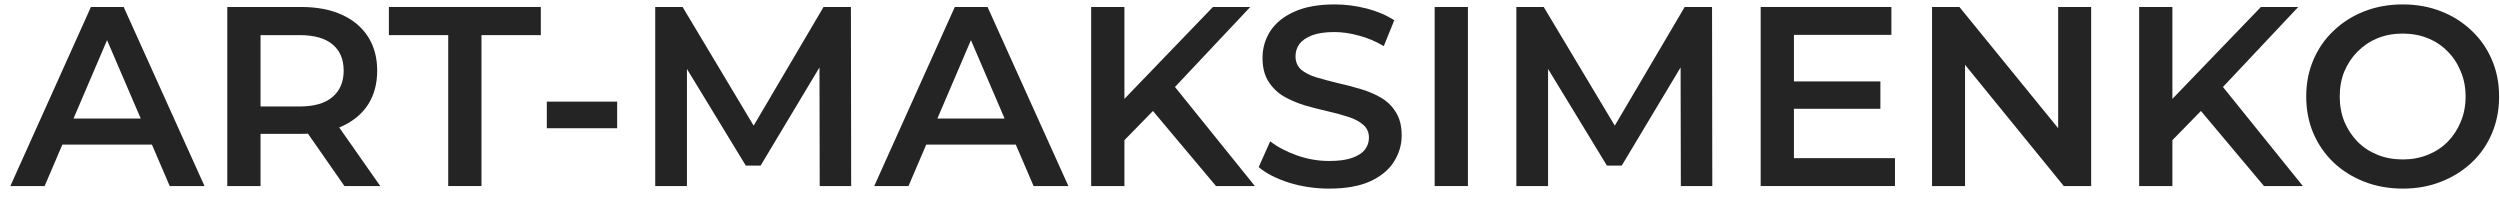
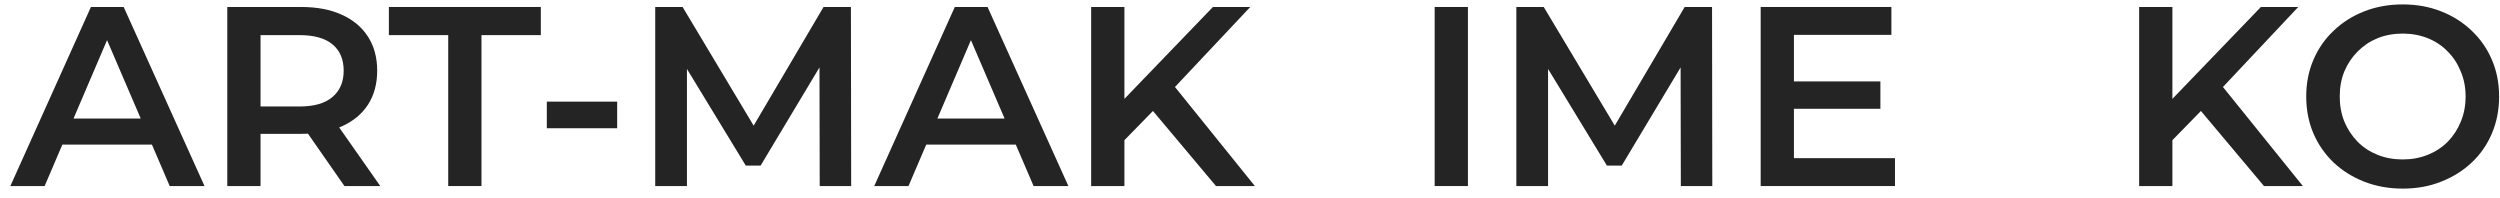
<svg xmlns="http://www.w3.org/2000/svg" width="215" height="17" viewBox="0 0 215 17" fill="none">
  <path d="M0.89 16L7.82 0.6H10.636L17.588 16H14.596L8.634 2.118H9.778L3.838 16H0.89ZM4.08 12.436L4.85 10.192H13.166L13.936 12.436H4.08Z" fill="#242424" />
  <path d="M19.547 16V0.6H25.883C27.247 0.6 28.413 0.82 29.381 1.26C30.363 1.7 31.119 2.331 31.646 3.152C32.175 3.973 32.438 4.949 32.438 6.078C32.438 7.207 32.175 8.183 31.646 9.004C31.119 9.811 30.363 10.434 29.381 10.874C28.413 11.299 27.247 11.512 25.883 11.512H21.131L22.407 10.214V16H19.547ZM29.622 16L25.729 10.412H28.787L32.703 16H29.622ZM22.407 10.522L21.131 9.158H25.75C27.012 9.158 27.958 8.887 28.588 8.344C29.234 7.801 29.556 7.046 29.556 6.078C29.556 5.095 29.234 4.34 28.588 3.812C27.958 3.284 27.012 3.02 25.75 3.02H21.131L22.407 1.612V10.522Z" fill="#242424" />
  <path d="M38.547 16V3.02H33.444V0.6H46.511V3.02H41.407V16H38.547Z" fill="#242424" />
  <path d="M47.026 11.028V8.74H53.076V11.028H47.026Z" fill="#242424" />
  <path d="M56.349 16V0.6H58.703L65.435 11.842H64.203L70.825 0.6H73.179L73.201 16H70.495L70.473 4.846H71.045L65.413 14.24H64.137L58.417 4.846H59.077V16H56.349Z" fill="#242424" />
  <path d="M75.183 16L82.113 0.6H84.929L91.881 16H88.889L82.927 2.118H84.071L78.131 16H75.183ZM78.373 12.436L79.143 10.192H87.459L88.229 12.436H78.373Z" fill="#242424" />
  <path d="M96.391 12.37L96.237 8.982L104.312 0.6H107.523L100.813 7.728L99.23 9.466L96.391 12.37ZM93.84 16V0.6H96.7V16H93.84ZM104.576 16L98.68 8.982L100.572 6.892L107.92 16H104.576Z" fill="#242424" />
-   <path d="M114.319 16.22C113.116 16.22 111.965 16.051 110.865 15.714C109.765 15.362 108.892 14.915 108.247 14.372L109.237 12.15C109.853 12.634 110.615 13.037 111.525 13.36C112.434 13.683 113.365 13.844 114.319 13.844C115.125 13.844 115.778 13.756 116.277 13.58C116.775 13.404 117.142 13.169 117.377 12.876C117.611 12.568 117.729 12.223 117.729 11.842C117.729 11.373 117.56 10.999 117.223 10.72C116.885 10.427 116.445 10.199 115.903 10.038C115.375 9.862 114.781 9.701 114.121 9.554C113.475 9.407 112.823 9.239 112.163 9.048C111.517 8.843 110.923 8.586 110.381 8.278C109.853 7.955 109.42 7.53 109.083 7.002C108.745 6.474 108.577 5.799 108.577 4.978C108.577 4.142 108.797 3.379 109.237 2.69C109.691 1.986 110.373 1.429 111.283 1.018C112.207 0.593 113.373 0.38 114.781 0.38C115.705 0.38 116.621 0.497 117.531 0.732C118.44 0.967 119.232 1.304 119.907 1.744L119.005 3.966C118.315 3.555 117.604 3.255 116.871 3.064C116.137 2.859 115.433 2.756 114.759 2.756C113.967 2.756 113.321 2.851 112.823 3.042C112.339 3.233 111.979 3.482 111.745 3.79C111.525 4.098 111.415 4.45 111.415 4.846C111.415 5.315 111.576 5.697 111.899 5.99C112.236 6.269 112.669 6.489 113.197 6.65C113.739 6.811 114.341 6.973 115.001 7.134C115.661 7.281 116.313 7.449 116.959 7.64C117.619 7.831 118.213 8.08 118.741 8.388C119.283 8.696 119.716 9.114 120.039 9.642C120.376 10.17 120.545 10.837 120.545 11.644C120.545 12.465 120.317 13.228 119.863 13.932C119.423 14.621 118.741 15.179 117.817 15.604C116.893 16.015 115.727 16.22 114.319 16.22Z" fill="#242424" />
  <path d="M123.381 16V0.6H126.241V16H123.381Z" fill="#242424" />
  <path d="M130.406 16V0.6H132.76L139.492 11.842H138.26L144.882 0.6H147.236L147.258 16H144.552L144.53 4.846H145.102L139.47 14.24H138.194L132.474 4.846H133.134V16H130.406Z" fill="#242424" />
  <path d="M154.058 7.002H161.714V9.356H154.058V7.002ZM154.278 13.602H162.968V16H151.418V0.6H162.66V2.998H154.278V13.602Z" fill="#242424" />
-   <path d="M166.156 16V0.6H168.51L178.168 12.458H177.002V0.6H179.84V16H177.486L167.828 4.142H168.994V16H166.156Z" fill="#242424" />
  <path d="M186.518 12.37L186.364 8.982L194.438 0.6H197.65L190.94 7.728L189.356 9.466L186.518 12.37ZM183.966 16V0.6H186.826V16H183.966ZM194.702 16L188.806 8.982L190.698 6.892L198.046 16H194.702Z" fill="#242424" />
  <path d="M206.651 16.22C205.449 16.22 204.341 16.022 203.329 15.626C202.317 15.23 201.437 14.68 200.689 13.976C199.941 13.257 199.362 12.421 198.951 11.468C198.541 10.5 198.335 9.444 198.335 8.3C198.335 7.156 198.541 6.107 198.951 5.154C199.362 4.186 199.941 3.35 200.689 2.646C201.437 1.927 202.317 1.37 203.329 0.974C204.341 0.578 205.441 0.38 206.629 0.38C207.832 0.38 208.932 0.578 209.929 0.974C210.941 1.37 211.821 1.927 212.569 2.646C213.317 3.35 213.897 4.186 214.307 5.154C214.718 6.107 214.923 7.156 214.923 8.3C214.923 9.444 214.718 10.5 214.307 11.468C213.897 12.436 213.317 13.272 212.569 13.976C211.821 14.68 210.941 15.23 209.929 15.626C208.932 16.022 207.839 16.22 206.651 16.22ZM206.629 13.712C207.407 13.712 208.125 13.58 208.785 13.316C209.445 13.052 210.017 12.678 210.501 12.194C210.985 11.695 211.359 11.123 211.623 10.478C211.902 9.818 212.041 9.092 212.041 8.3C212.041 7.508 211.902 6.789 211.623 6.144C211.359 5.484 210.985 4.912 210.501 4.428C210.017 3.929 209.445 3.548 208.785 3.284C208.125 3.02 207.407 2.888 206.629 2.888C205.852 2.888 205.133 3.02 204.473 3.284C203.828 3.548 203.256 3.929 202.757 4.428C202.273 4.912 201.892 5.484 201.613 6.144C201.349 6.789 201.217 7.508 201.217 8.3C201.217 9.077 201.349 9.796 201.613 10.456C201.892 11.116 202.273 11.695 202.757 12.194C203.241 12.678 203.813 13.052 204.473 13.316C205.133 13.58 205.852 13.712 206.629 13.712Z" fill="#242424" />
</svg>